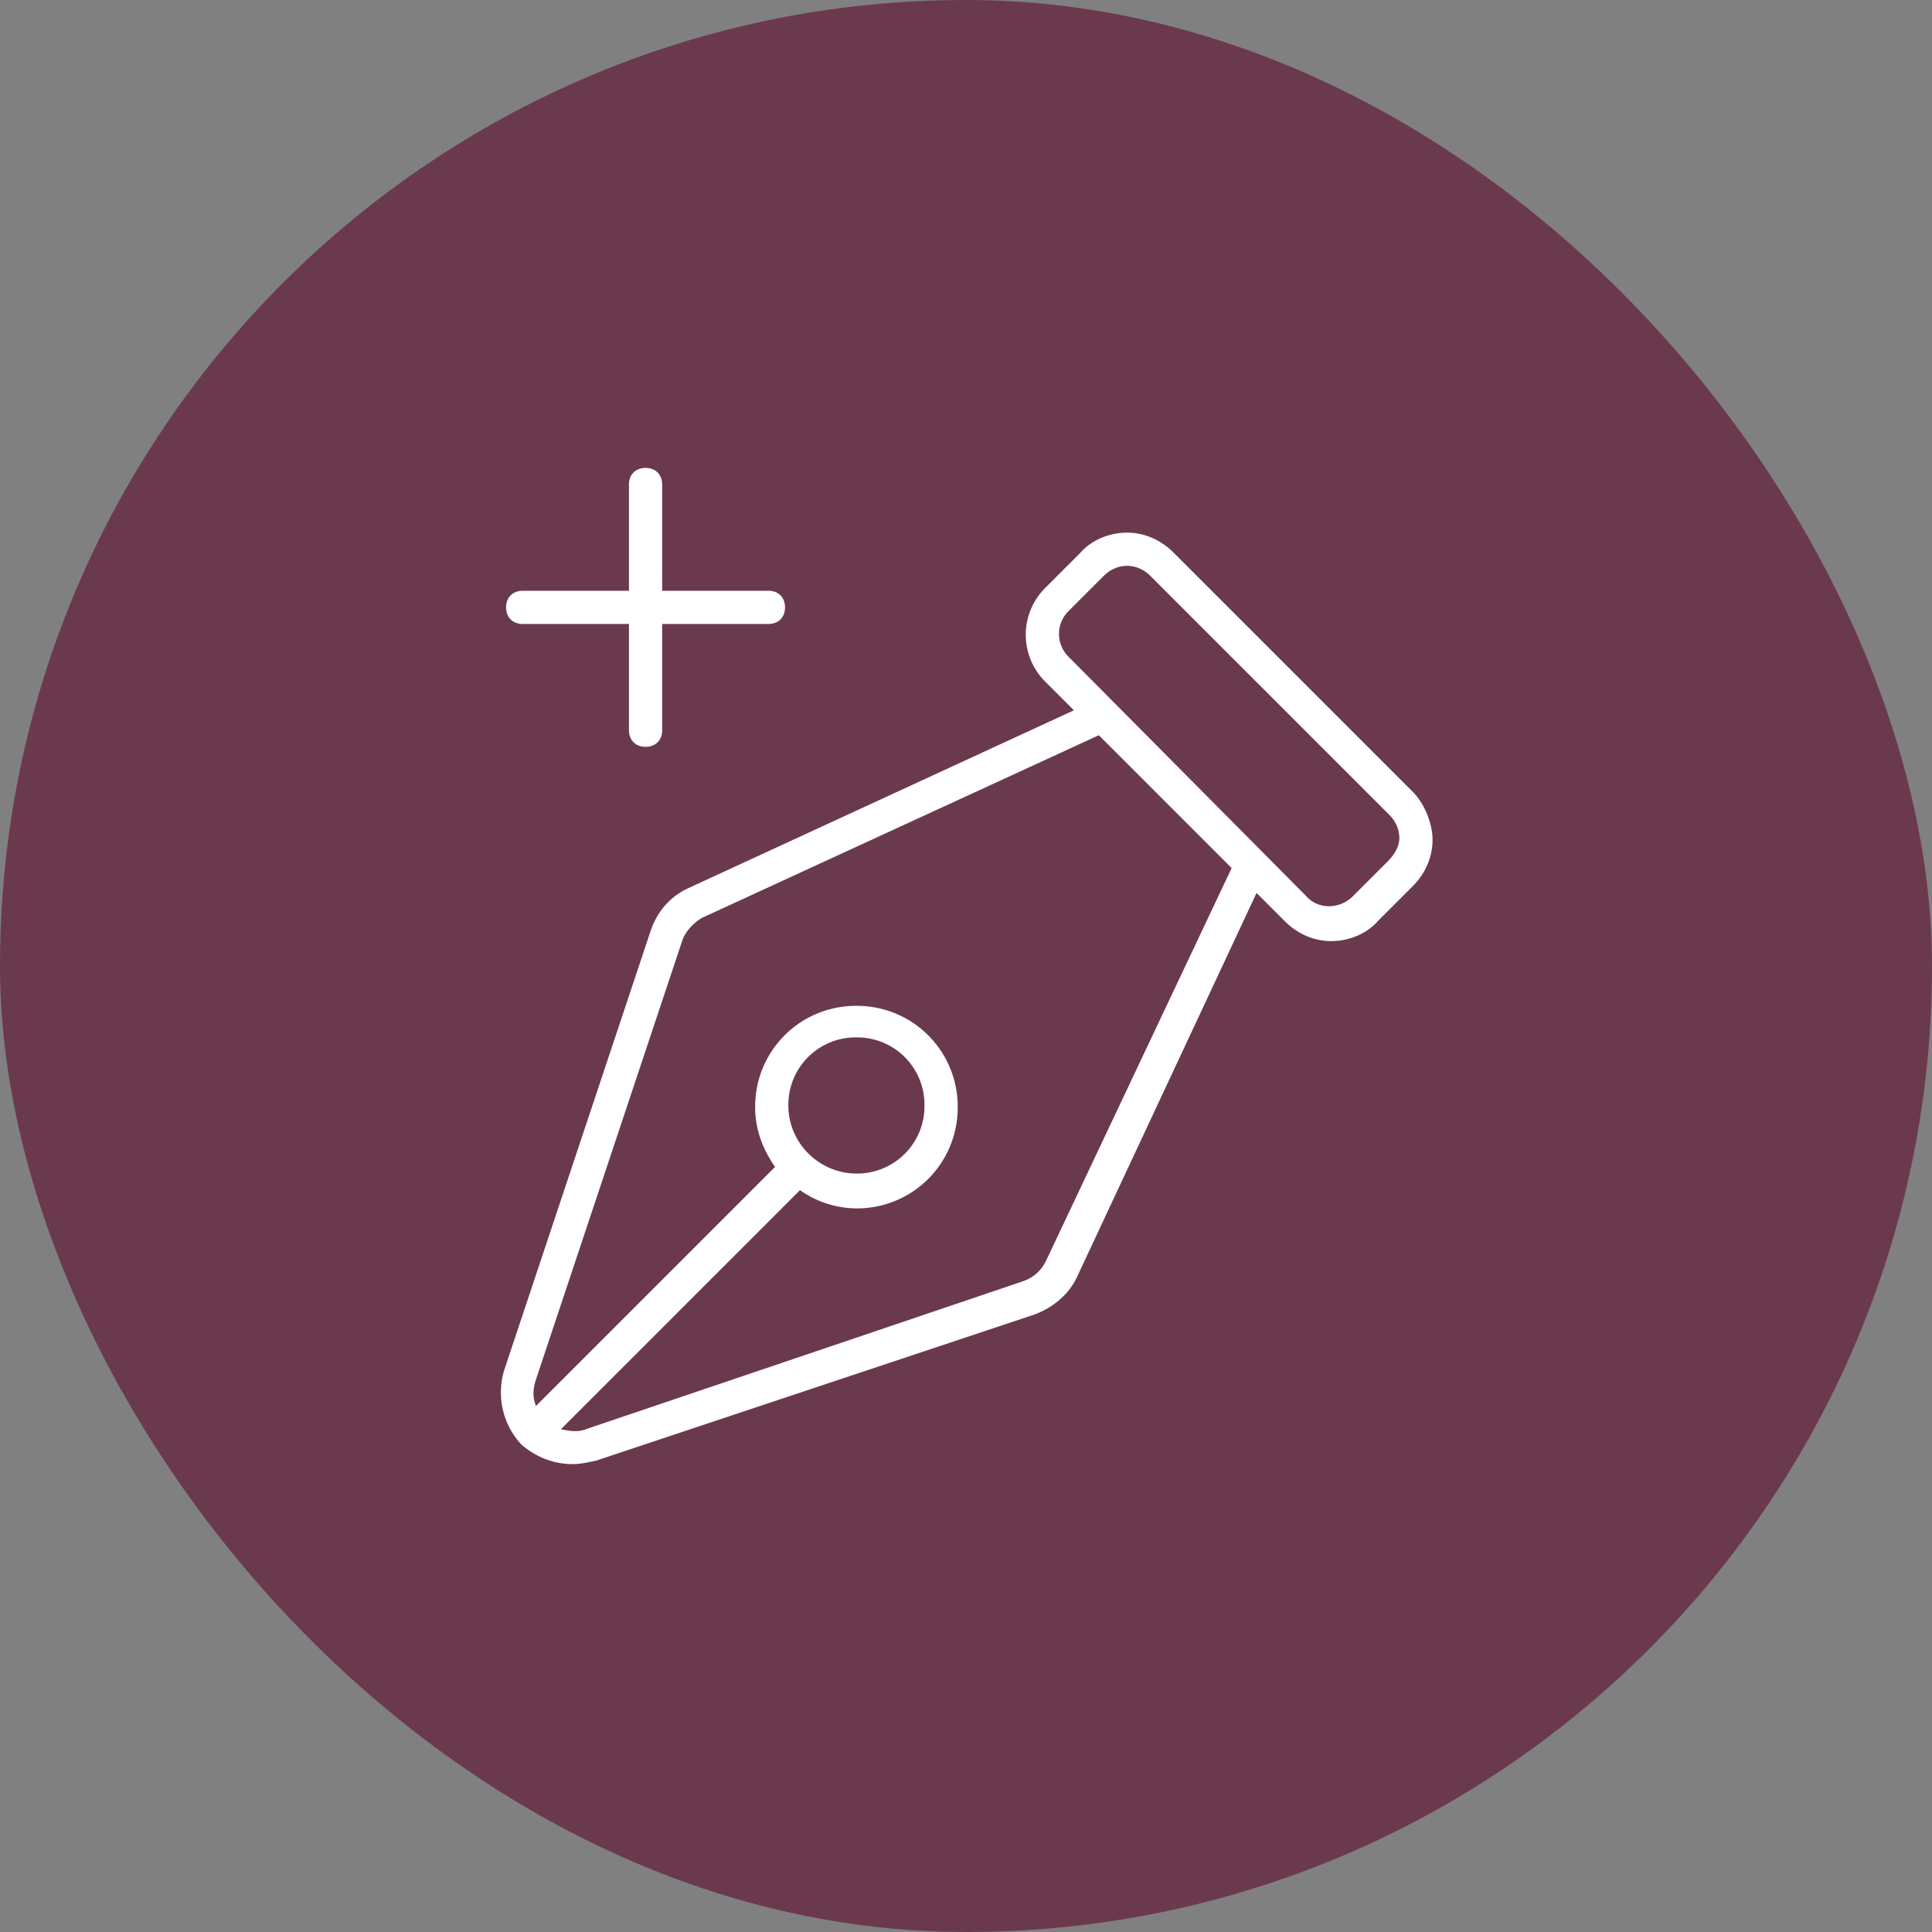
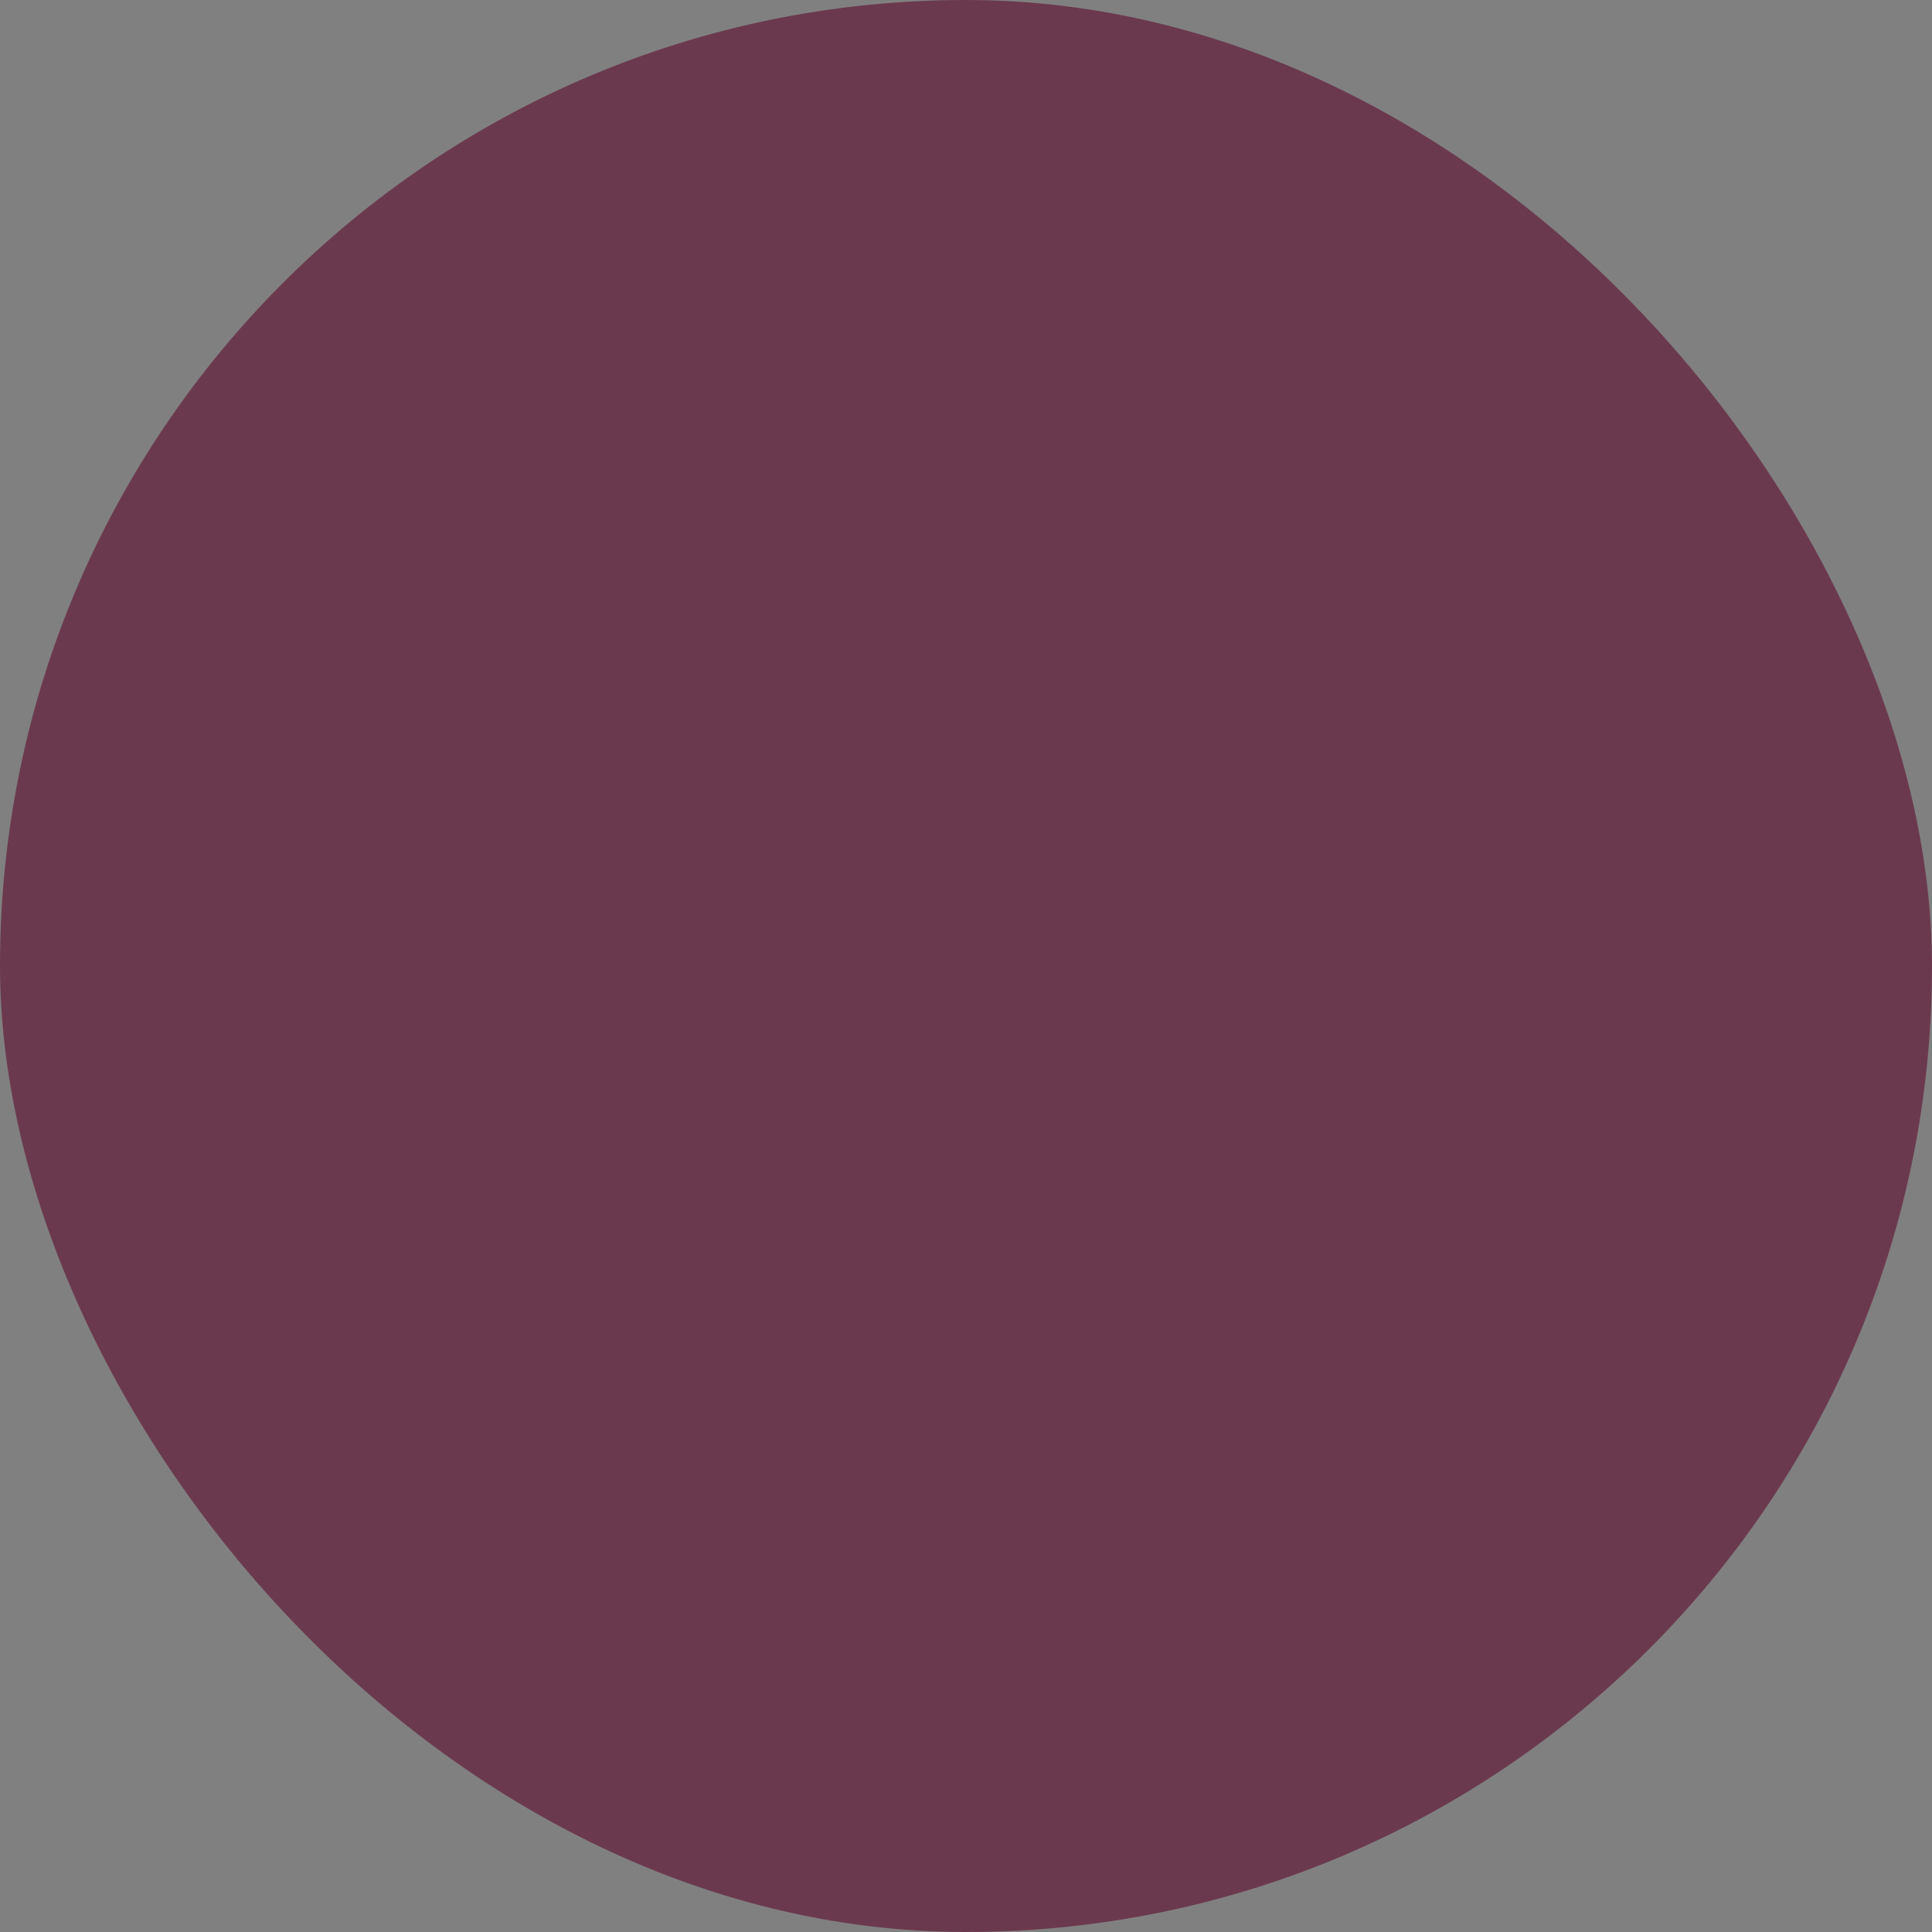
<svg xmlns="http://www.w3.org/2000/svg" width="80" height="80" fill="none">
  <rect width="100%" height="100%" fill="#808080" stroke="none" />
  <rect width="80" height="80" rx="40" fill="#6B394E" />
-   <path d="M21.644 25.837h4.4v4.4c0 .413.275.688.687.688.413 0 .688-.275.688-.688v-4.4h4.4c.412 0 .687-.274.687-.687 0-.412-.275-.688-.687-.688h-4.4v-4.4c0-.412-.275-.687-.688-.687-.412 0-.687.275-.687.688v4.4h-4.4c-.413 0-.688.274-.688.687 0 .413.275.688.688.688zm36.85 6.944l-9.9-9.9c-.55-.55-1.238-.825-1.925-.825-.688 0-1.444.275-1.925.825L43.3 24.325a2.74 2.74 0 000 3.919l1.169 1.168-15.95 7.357c-.756.343-1.306.962-1.581 1.787l-6.05 18.15a3.166 3.166 0 00.687 3.094c.619.55 1.375.825 2.131.825.344 0 .619-.069.963-.138l18.15-6.05c.756-.275 1.444-.825 1.787-1.58l7.425-15.882 1.169 1.169c.55.55 1.237.825 1.925.825s1.444-.275 1.925-.825l1.444-1.444c.55-.55.825-1.238.825-1.925 0-.688-.344-1.513-.825-1.994zM43.3 52.237c-.206.413-.55.688-.962.825l-18.082 6.12c-.343.137-.687.068-1.031 0l9.9-9.9a4.116 4.116 0 002.337.755 4.167 4.167 0 004.194-4.193 4.167 4.167 0 00-4.194-4.194 4.167 4.167 0 00-4.193 4.194c0 .962.344 1.787.825 2.475l-9.9 9.9c-.138-.344-.138-.688 0-1.1l6.05-18.15c.137-.413.481-.757.825-.963L45.5 30.444l5.5 5.5-7.7 16.293zm-10.656-6.462a2.788 2.788 0 012.819-2.819 2.788 2.788 0 012.818 2.819 2.788 2.788 0 01-2.819 2.819c-1.512 0-2.818-1.238-2.818-2.82zm24.819-10.106l-1.444 1.443c-.55.55-1.444.55-1.925 0l-9.831-9.9a1.33 1.33 0 010-1.925l1.443-1.443c.275-.275.619-.413.963-.413s.687.138.962.413l9.9 9.9c.275.275.413.618.413.962s-.207.688-.482.963z" fill="#fff" />
</svg>